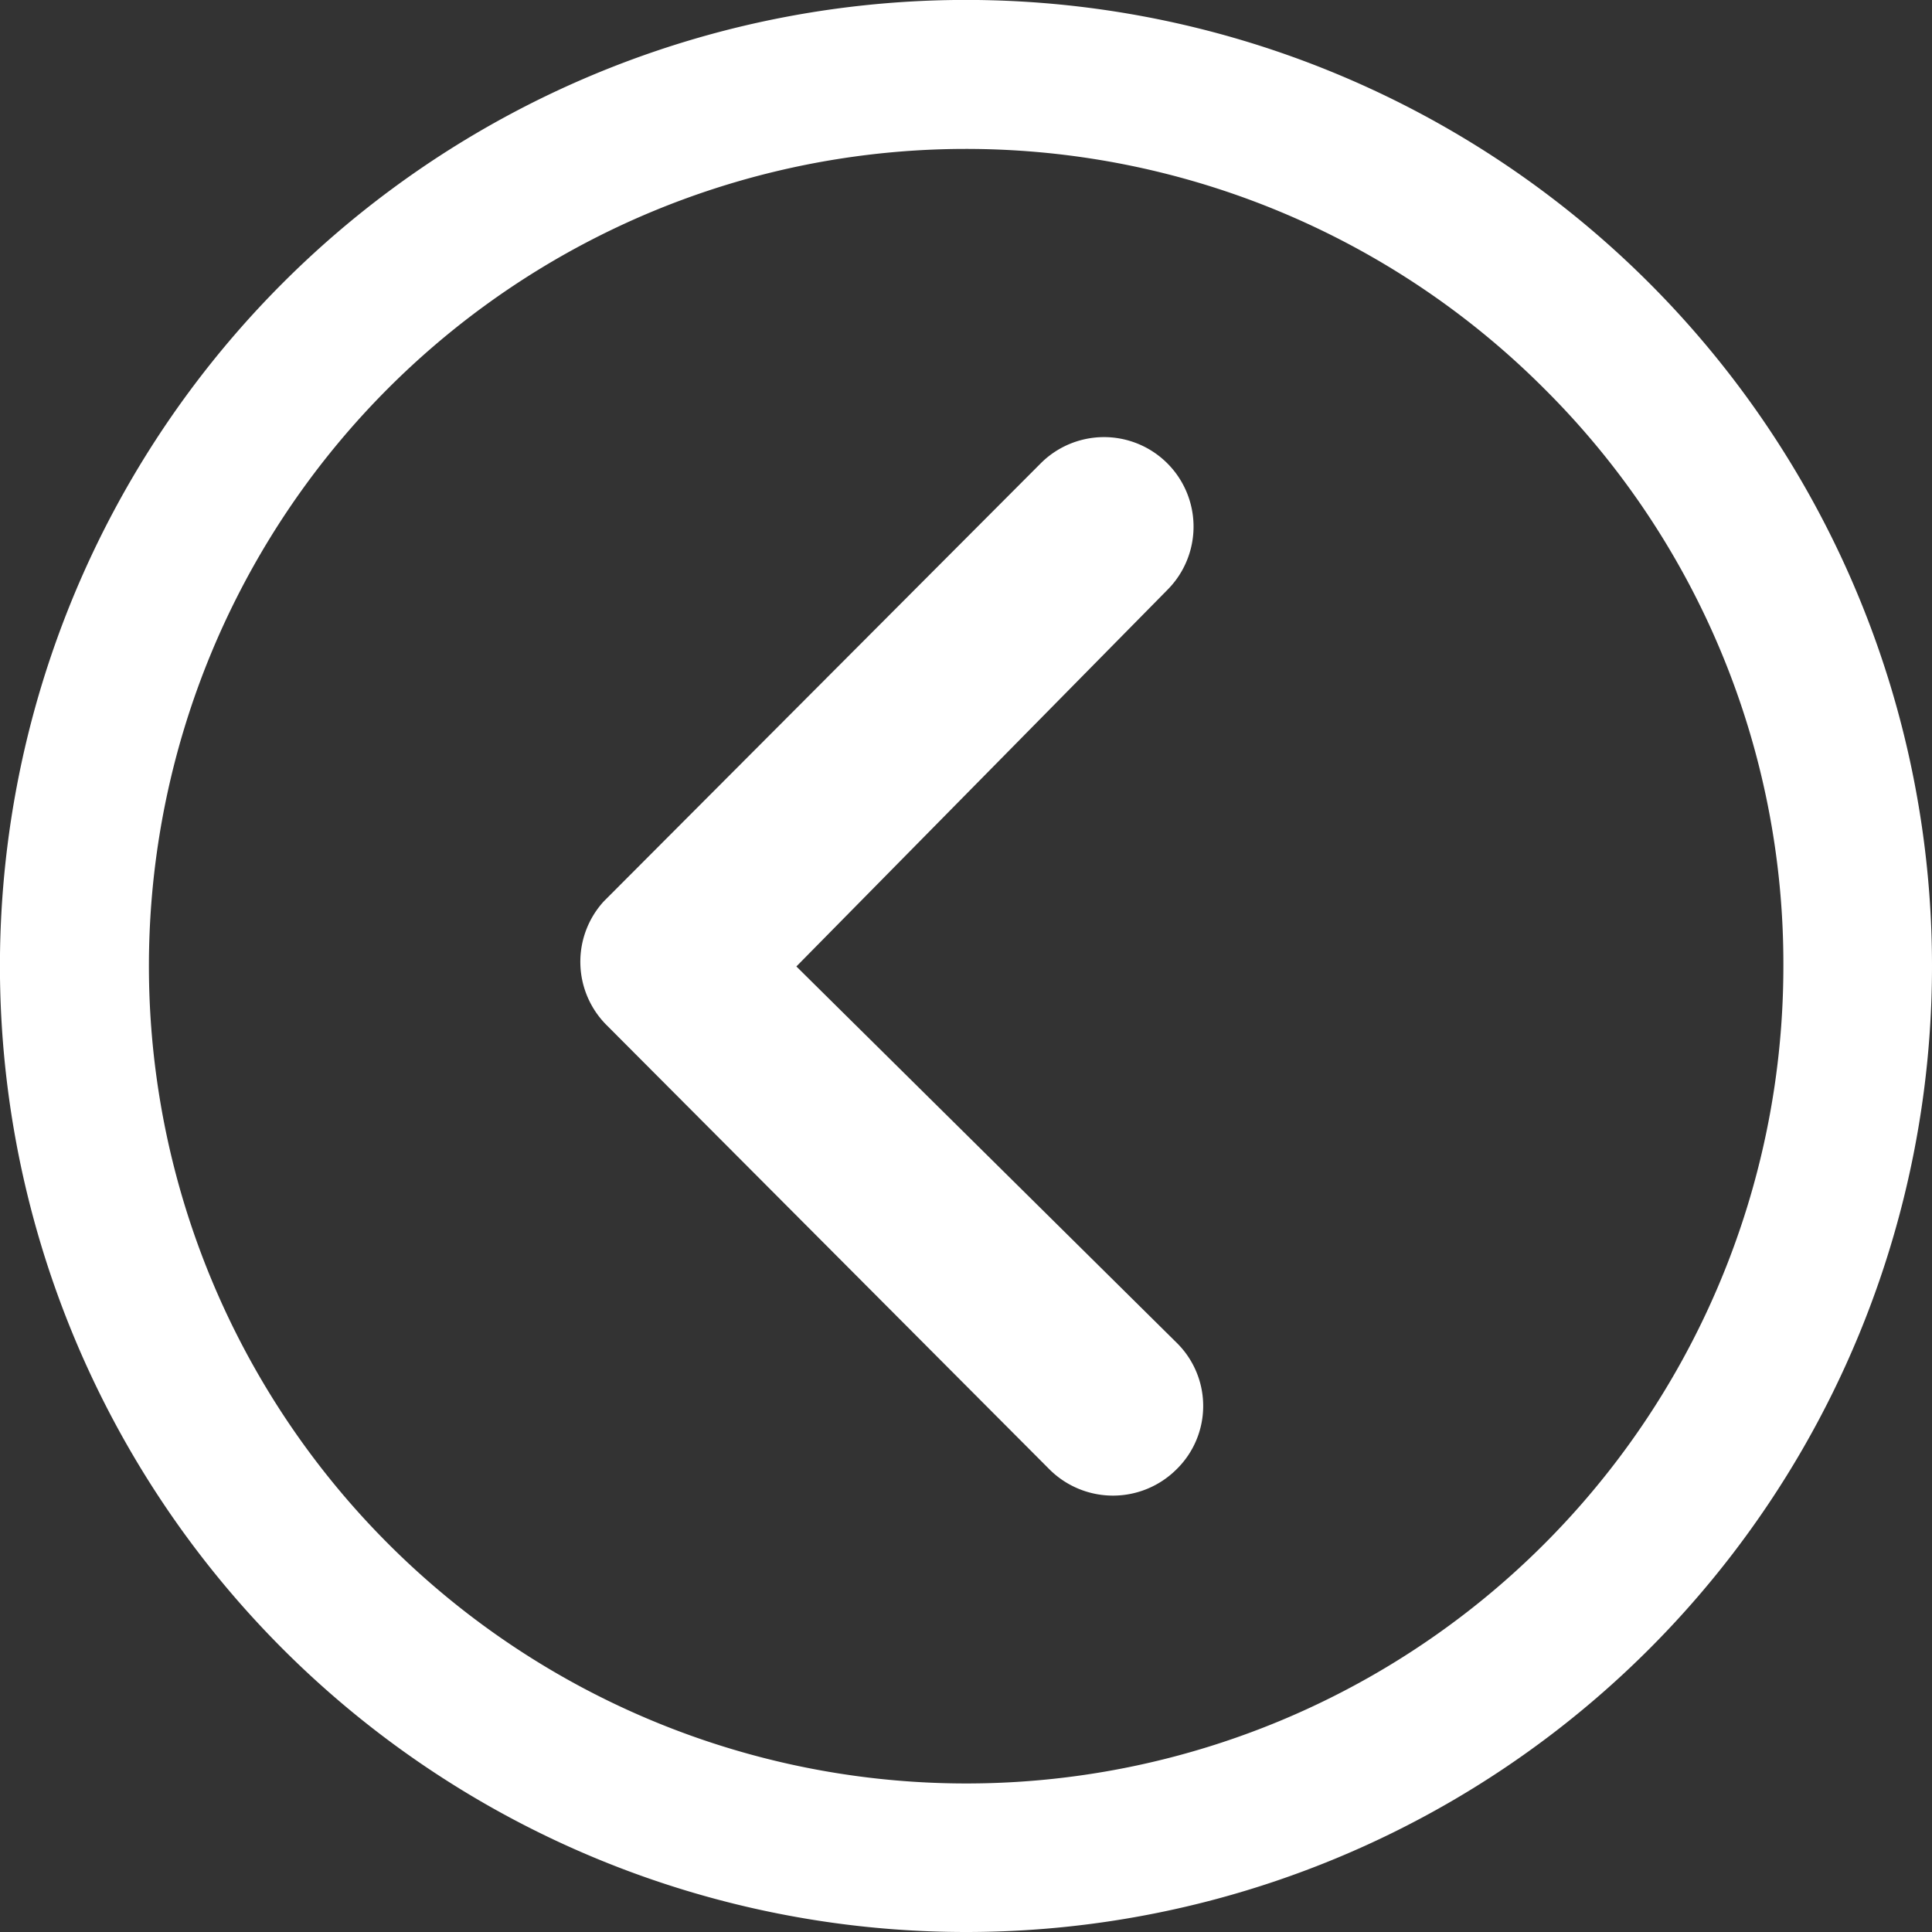
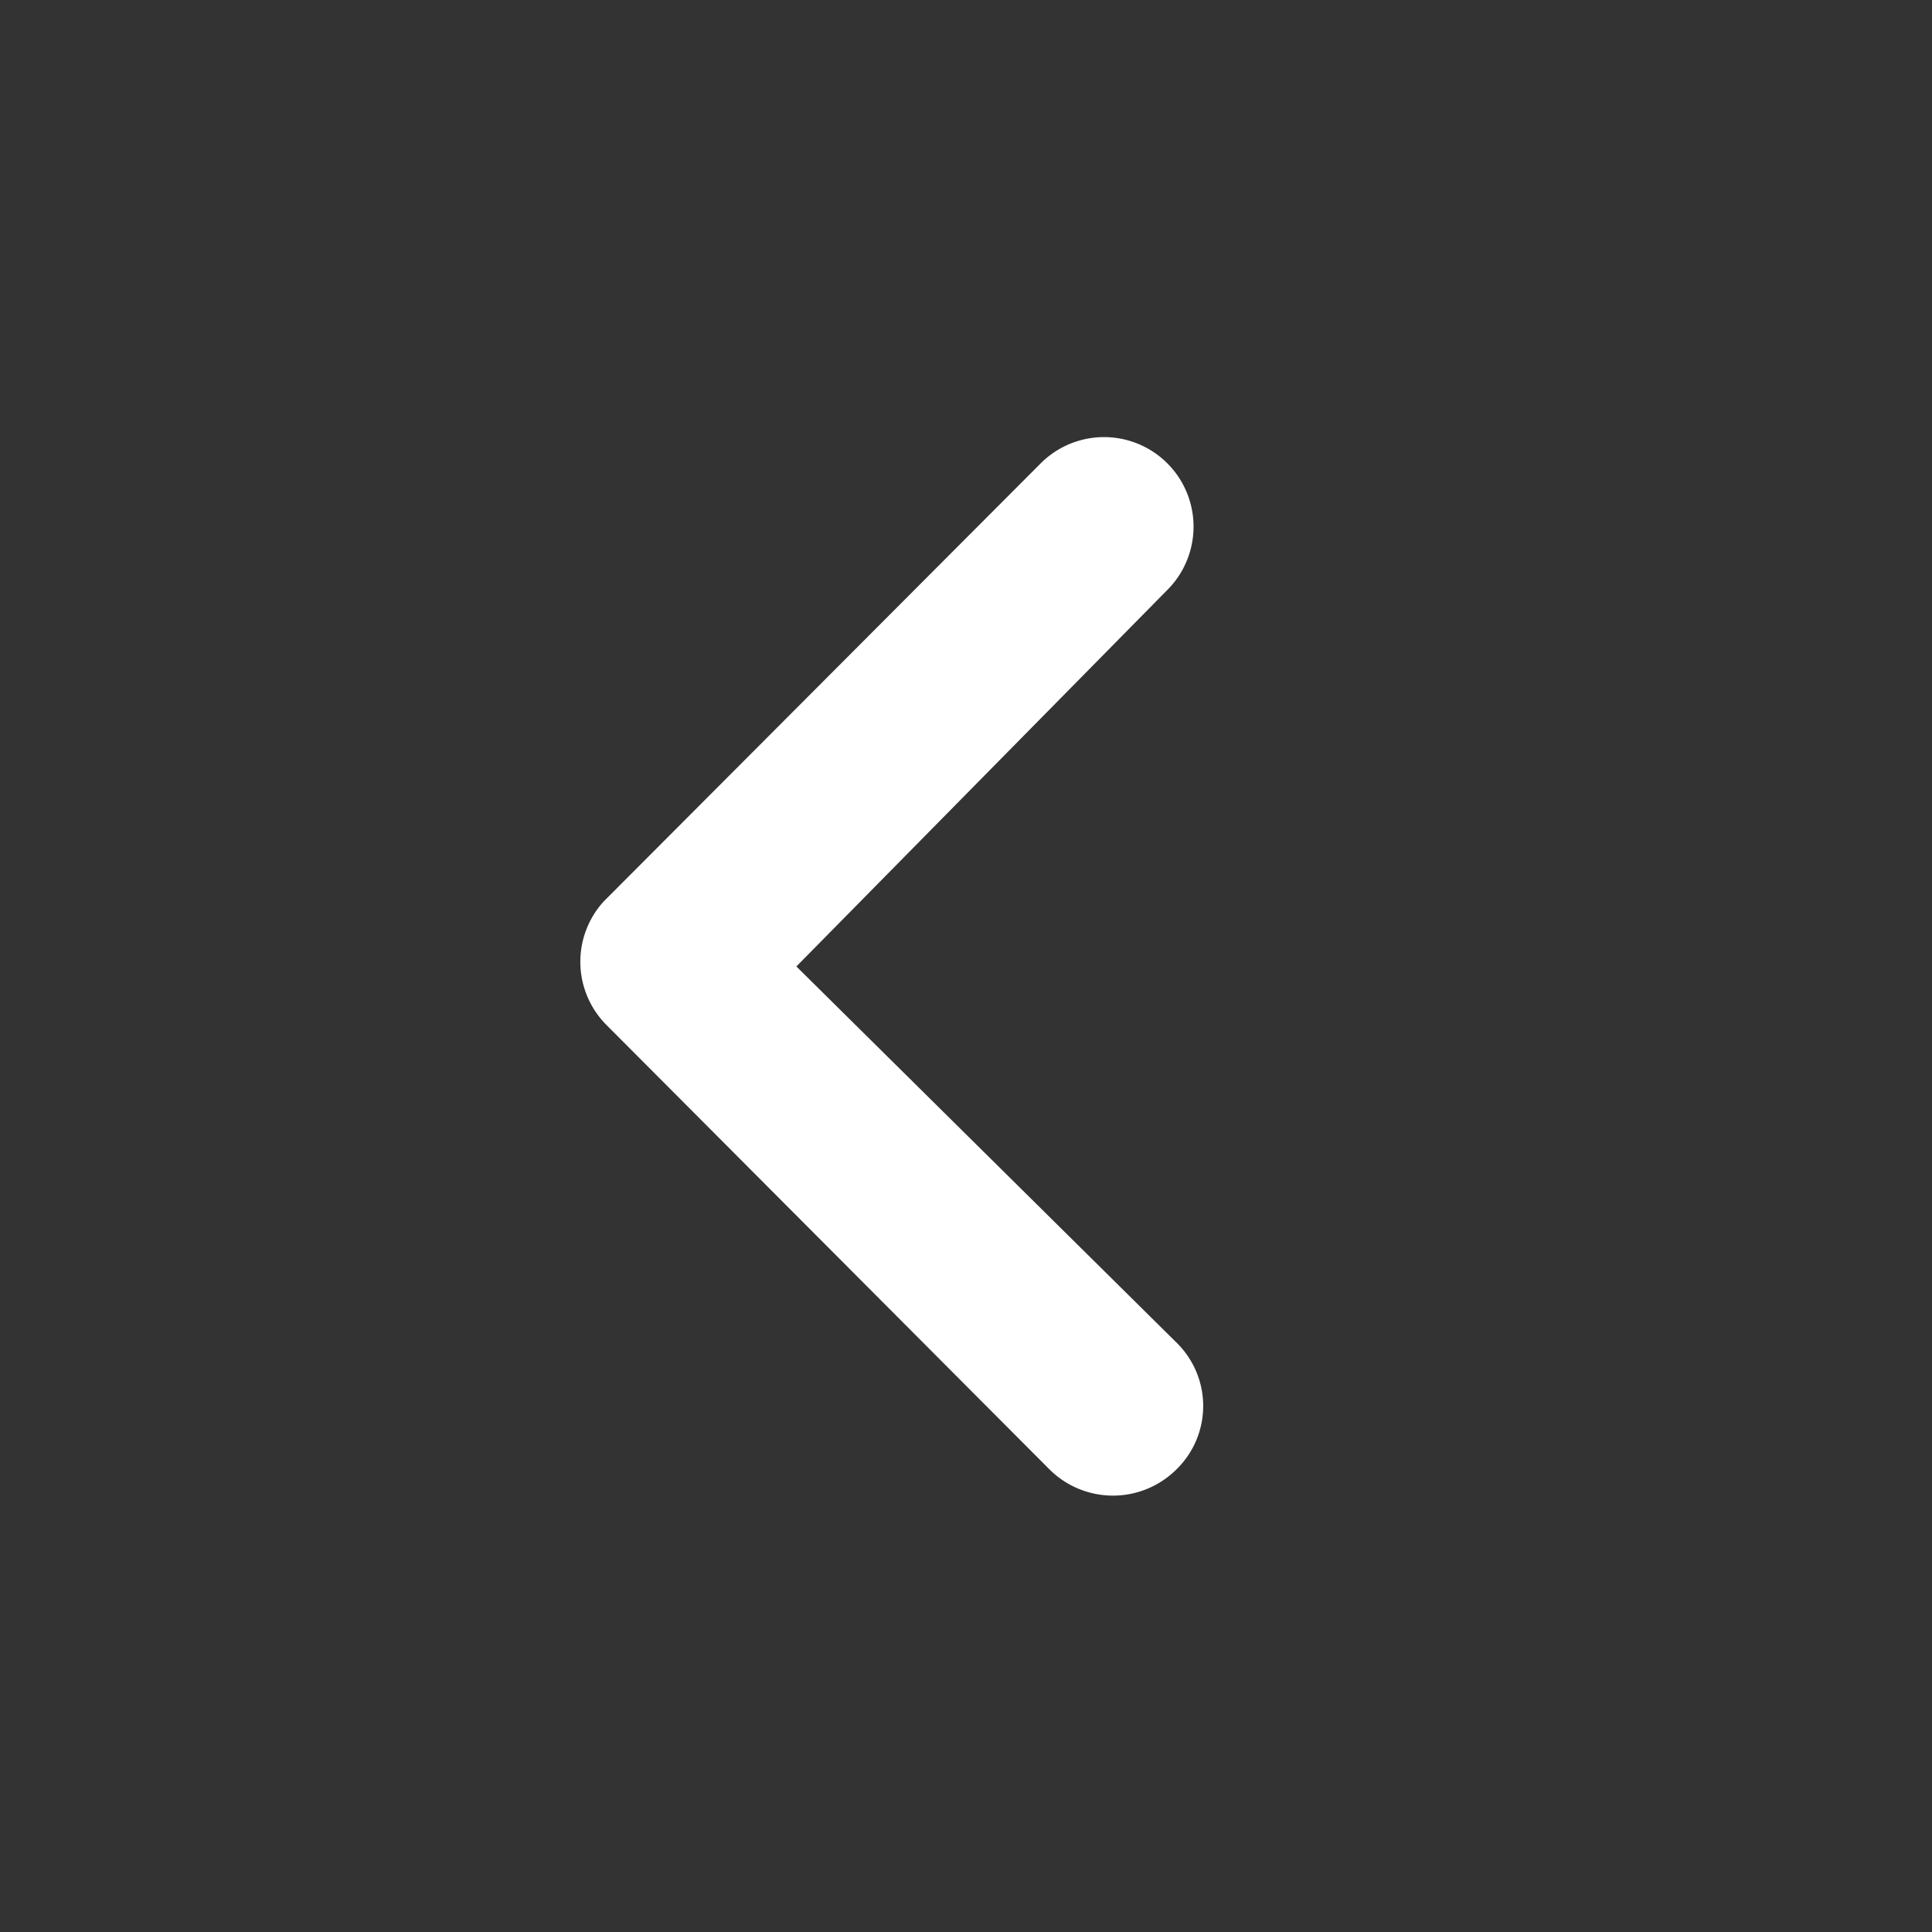
<svg xmlns="http://www.w3.org/2000/svg" width="31.977" height="31.977" viewBox="0 0 31.977 31.977">
  <rect x="0" y="0" width="31.977" height="31.977" fill="#333333" stroke="none" />
  <g id="Icon_ionic-ios-arrow-dropright" data-name="Icon ionic-ios-arrow-dropright" transform="translate(35.352 35.352) rotate(180)">
    <path id="Path_153" data-name="Path 153" d="M14.852,10.415a1.489,1.489,0,0,1,2.1,0l7.333,7.356a1.482,1.482,0,0,1,.046,2.045L17.1,27.065a1.481,1.481,0,1,1-2.1-2.091l6.142-6.234-6.3-6.234A1.466,1.466,0,0,1,14.852,10.415Z" transform="translate(1.029 0.616)" fill="#fff" />
-     <path id="Path_154" data-name="Path 154" d="M3.375,19.364A15.989,15.989,0,1,0,19.364,3.375,15.986,15.986,0,0,0,3.375,19.364Zm2.46,0A13.523,13.523,0,0,1,28.926,9.8,13.523,13.523,0,1,1,9.8,28.926,13.412,13.412,0,0,1,5.835,19.364Z" transform="translate(0 0)" fill="#fff" />
  </g>
</svg>